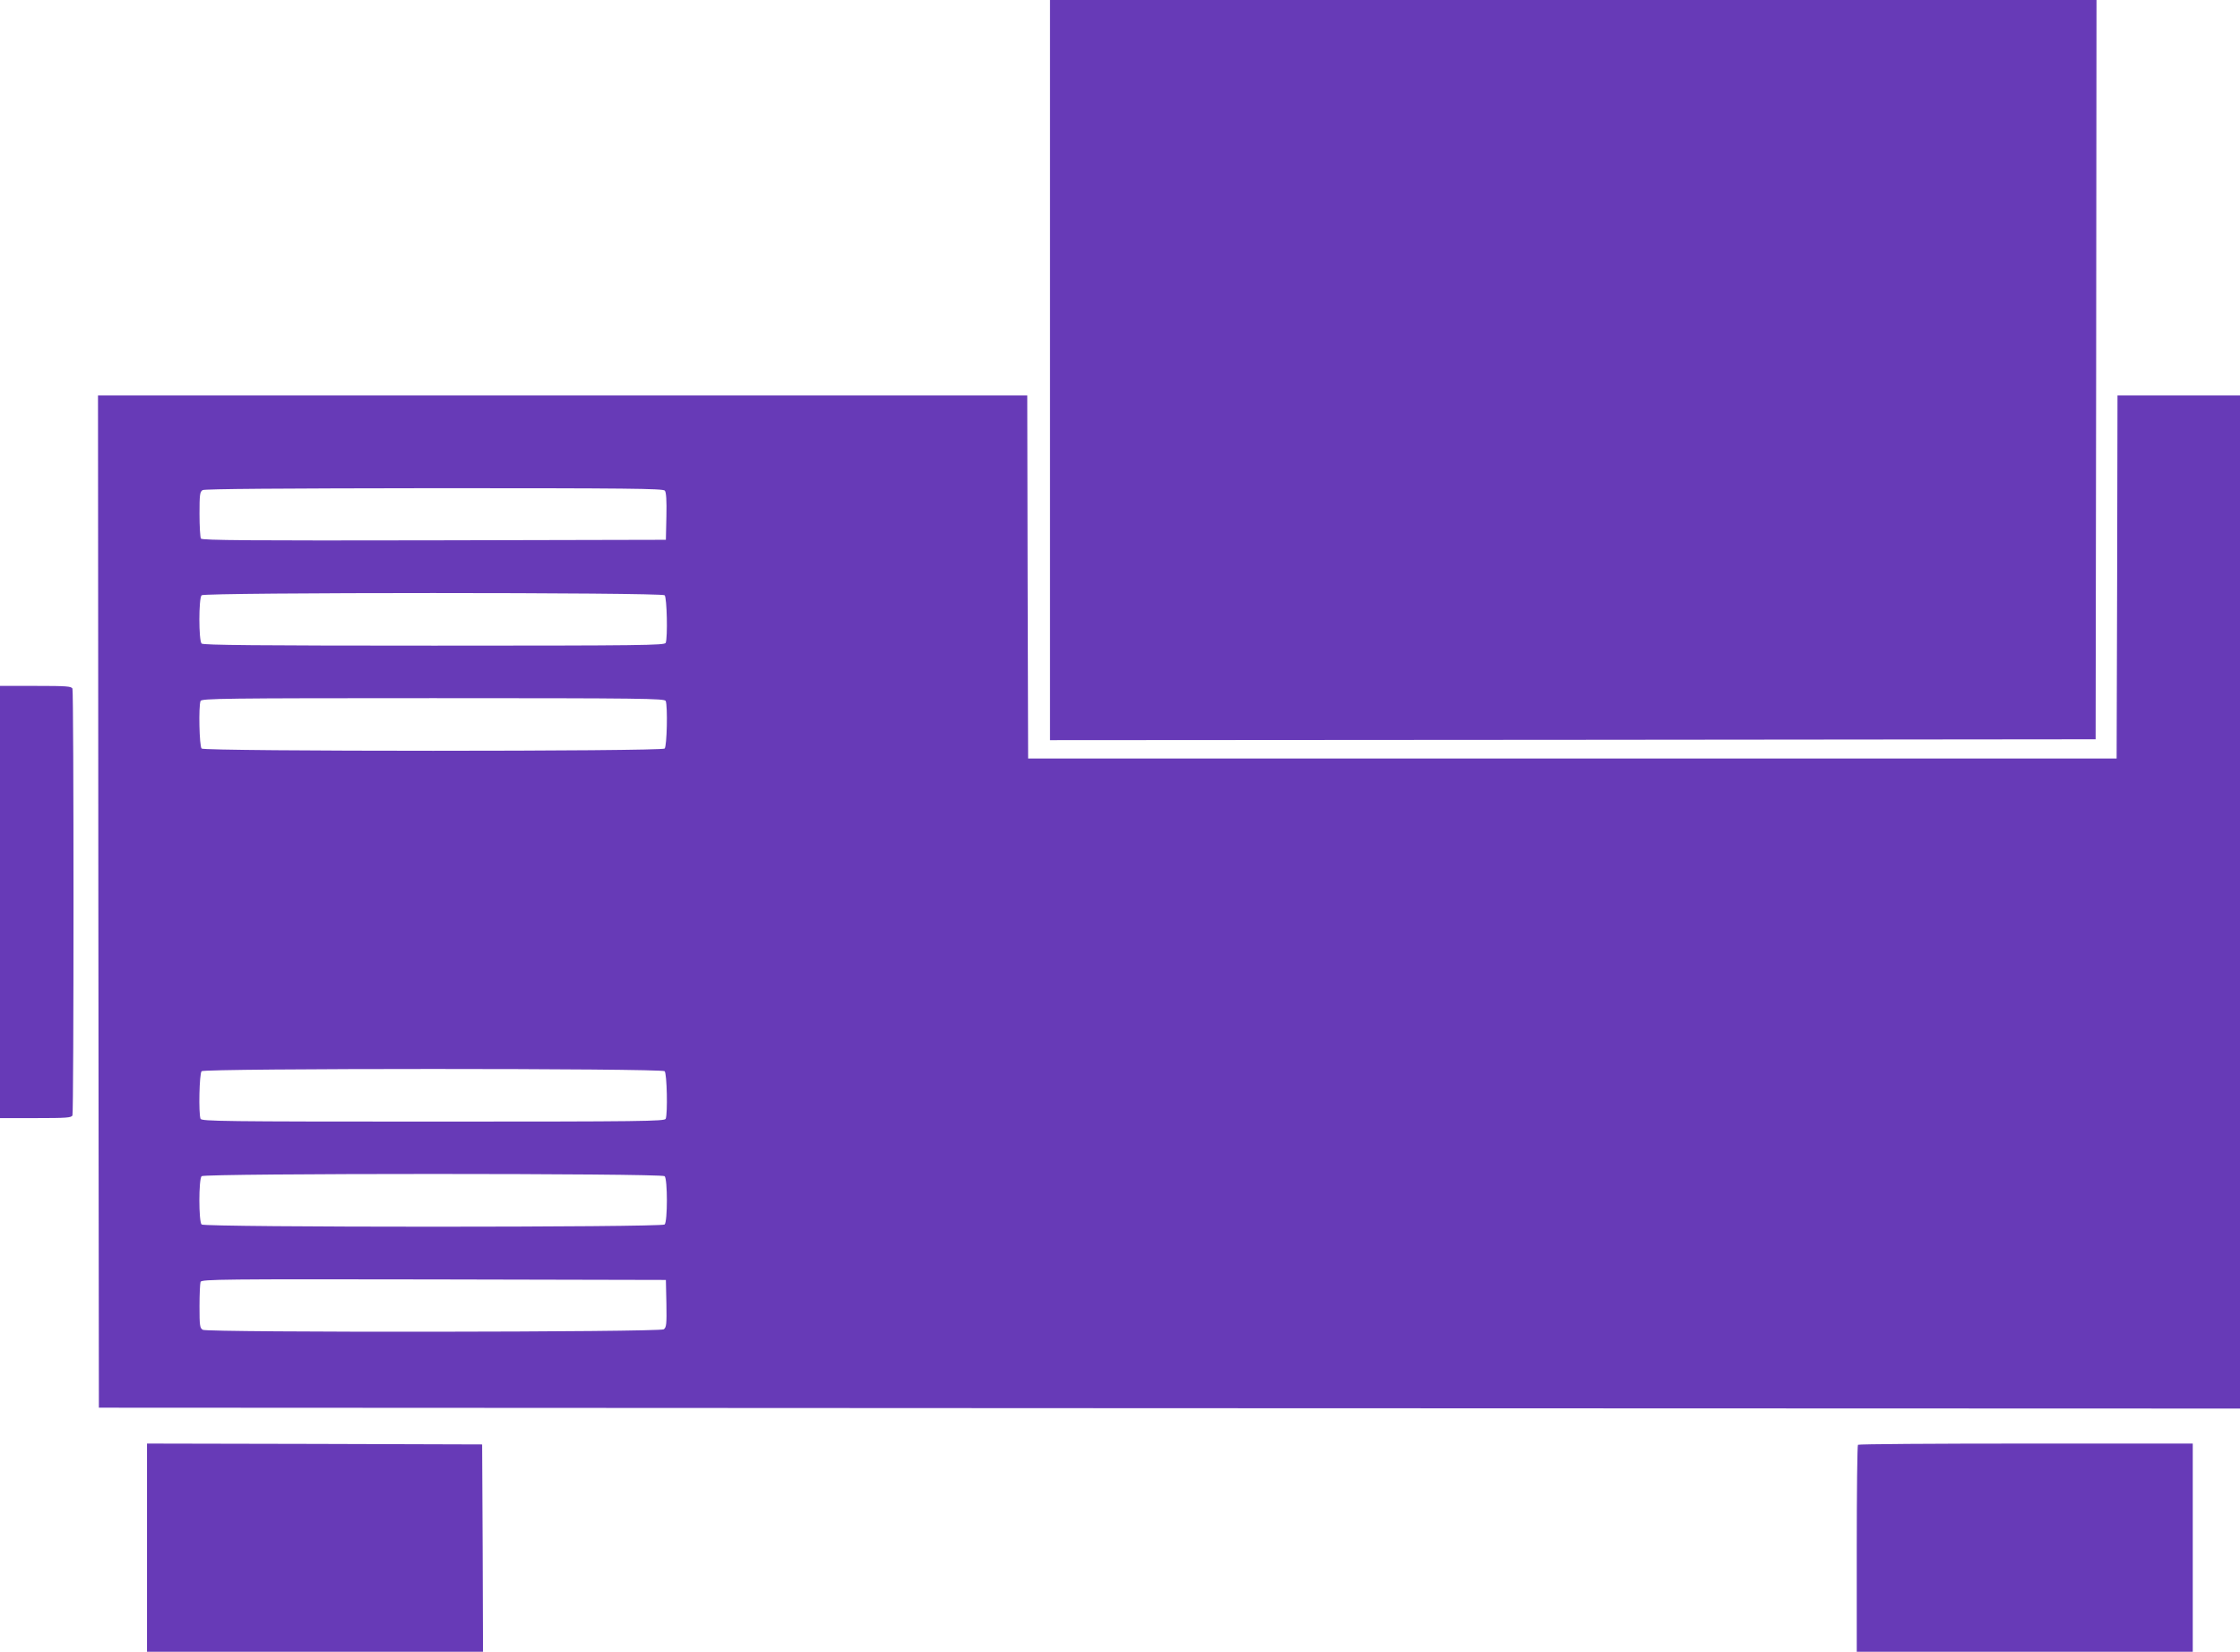
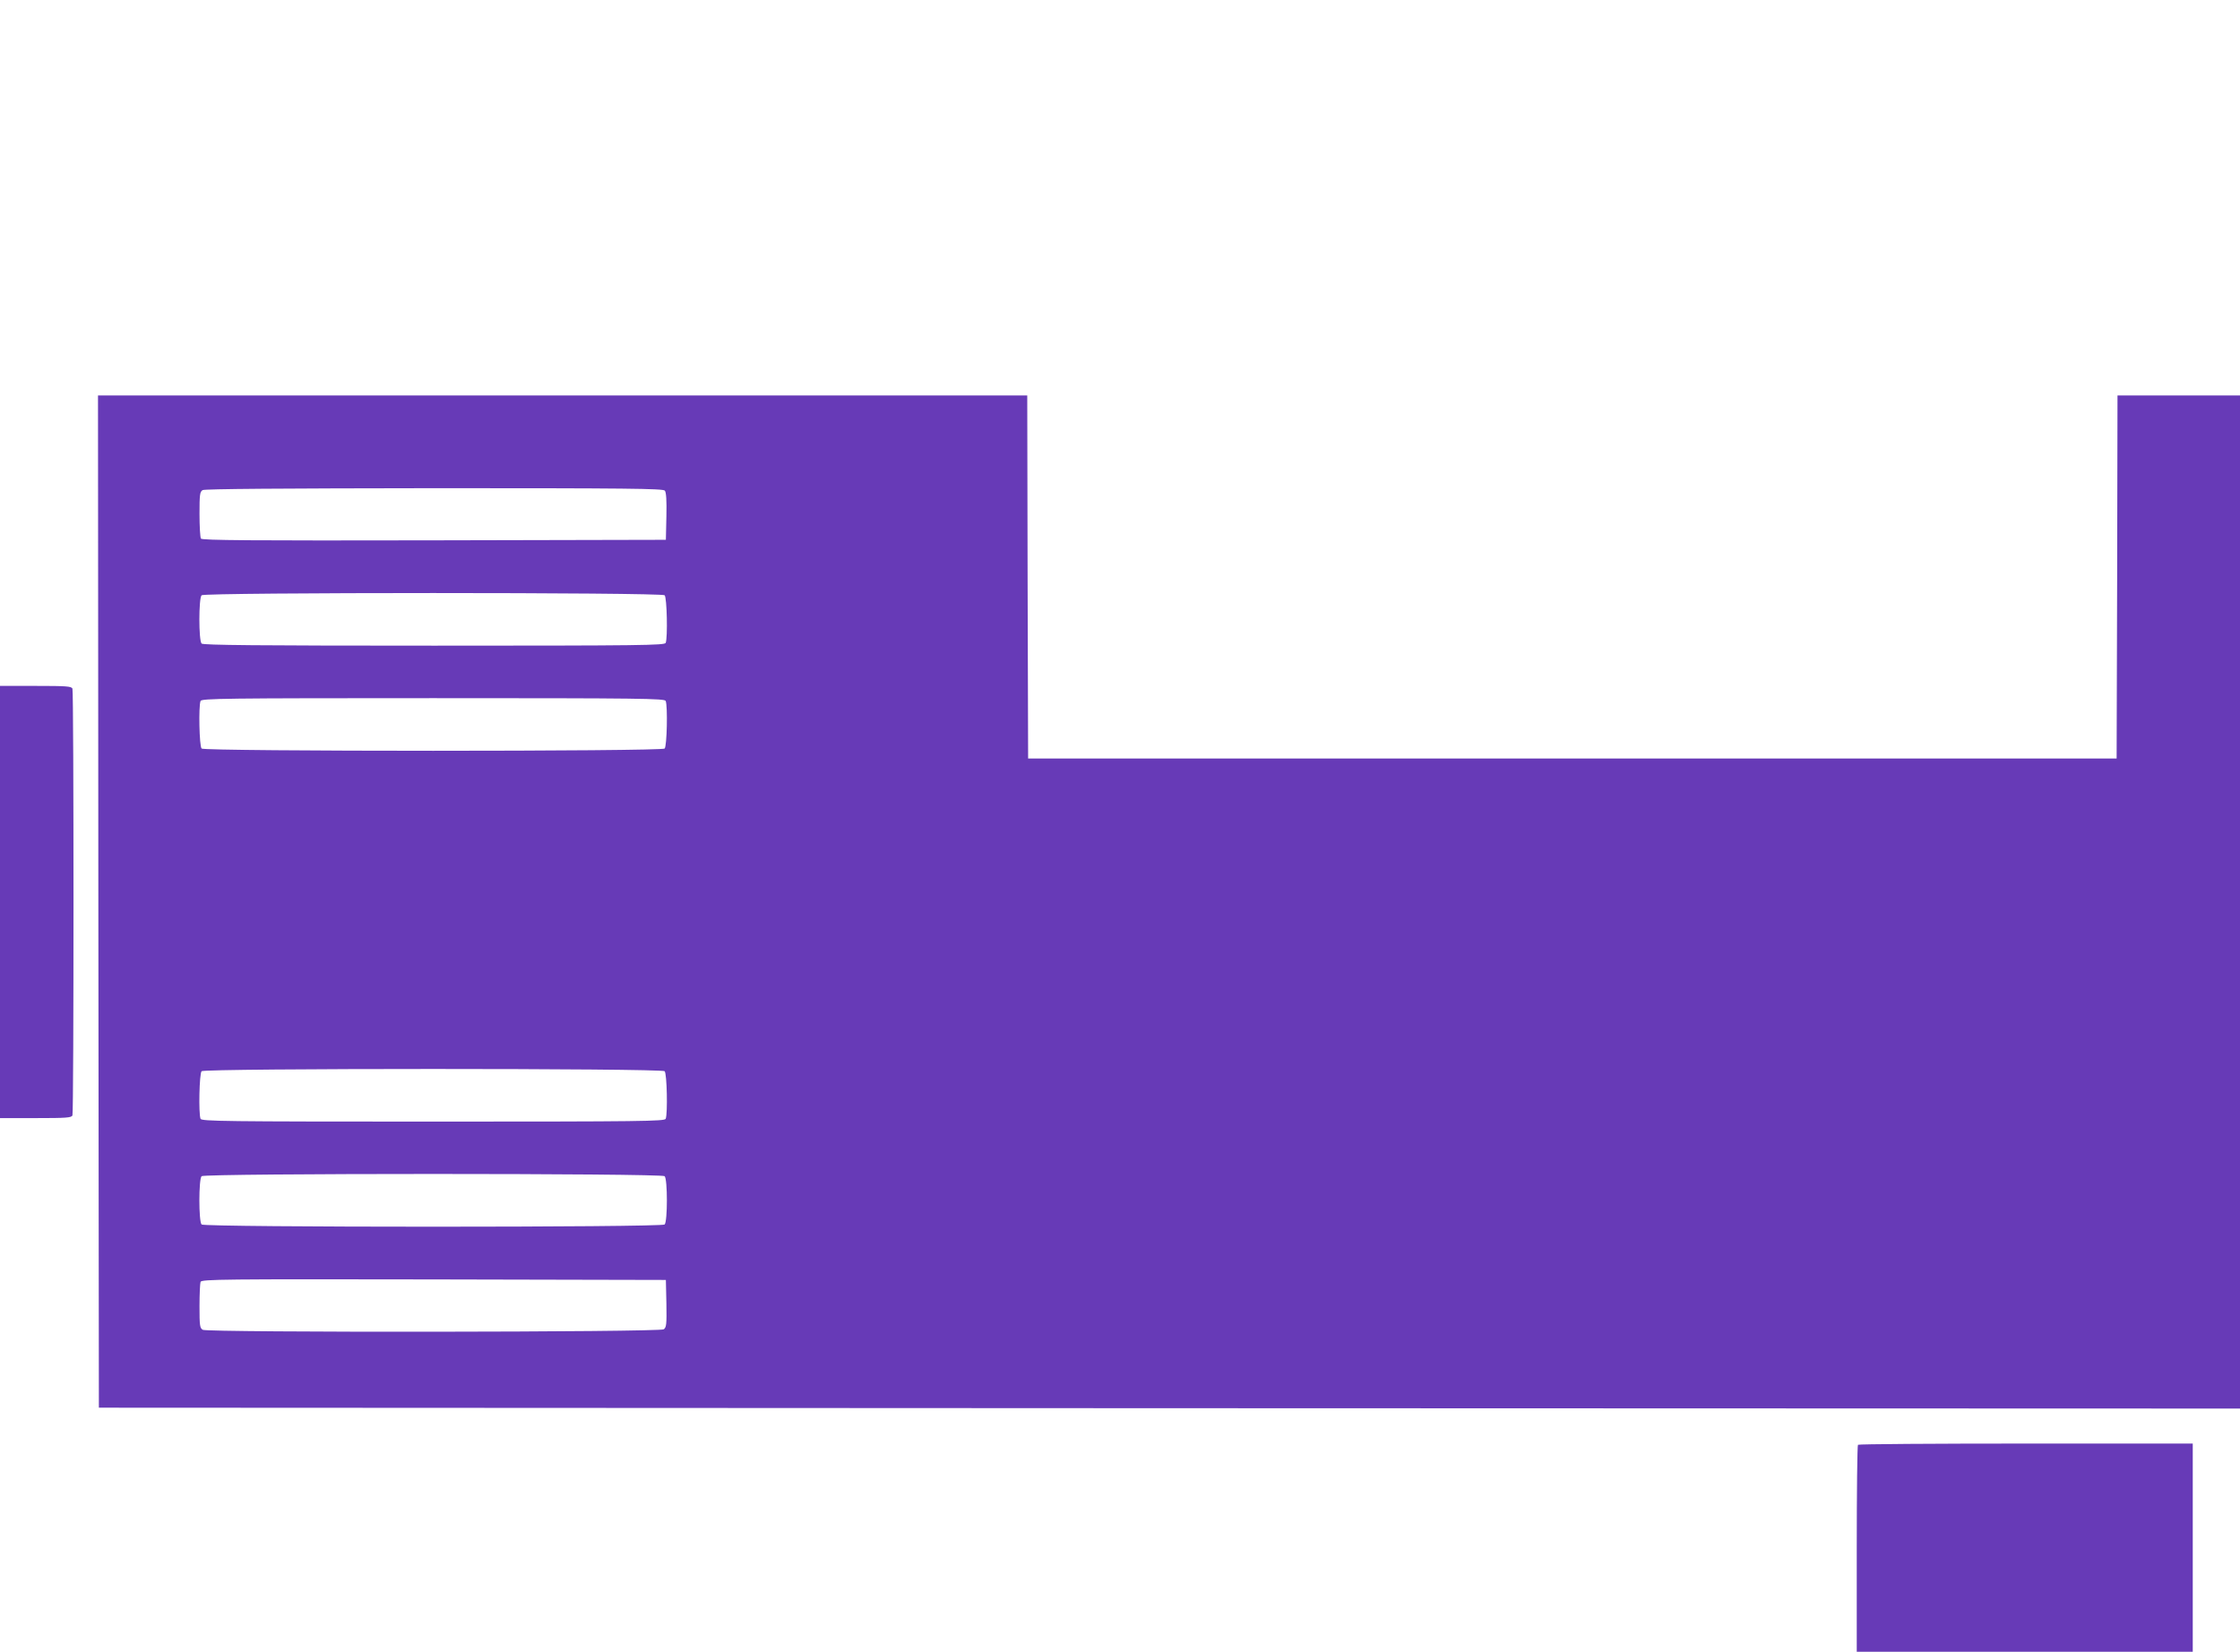
<svg xmlns="http://www.w3.org/2000/svg" version="1.0" width="1280pt" height="944pt" viewBox="0 0 1280 944" preserveAspectRatio="xMidYMid meet">
  <g transform="translate(0,944) scale(0.1,-0.1)" fill="#673ab7" stroke="none">
-     <path d="M6000 7325 l0 -2115 2988 2 2987 3 3 2113 2 2112 -2990 0 -2990 0 0 -2115z" />
    <path d="M562 4288 l3 -2893 6118 -3 6117 -2 0 2895 0 2895 -350 0 -350 0 -2 -1037 -3 -1038 -3110 0 -3110 0 -3 1038 -2 1037 -2655 0 -2655 0 2 -2892z m3237 2348 c8 -9 11 -57 9 -147 l-3 -134 -1324 -3 c-1053 -2 -1326 0 -1333 10 -4 7 -8 70 -8 140 0 111 2 128 18 137 11 7 455 10 1323 11 1103 0 1308 -2 1318 -14z m-1 -598 c13 -13 18 -242 6 -272 -6 -14 -131 -16 -1323 -16 -1011 0 -1320 3 -1329 12 -17 17 -17 259 0 276 17 17 2629 17 2646 0z m6 -604 c12 -30 7 -259 -6 -272 -17 -17 -2629 -17 -2646 0 -13 13 -18 242 -6 272 6 14 132 16 1329 16 1197 0 1323 -2 1329 -16z m-6 -2116 c13 -13 18 -242 6 -272 -6 -14 -132 -16 -1329 -16 -1197 0 -1323 2 -1329 16 -12 30 -7 259 6 272 17 17 2629 17 2646 0z m0 -600 c17 -17 17 -259 0 -276 -17 -17 -2629 -17 -2646 0 -17 17 -17 259 0 276 17 17 2629 17 2646 0z m10 -728 c2 -118 0 -136 -15 -147 -22 -17 -2603 -19 -2634 -3 -17 10 -19 22 -19 135 0 68 3 130 6 139 6 15 130 16 1333 14 l1326 -3 3 -135z" />
    <path d="M0 4285 l0 -1235 204 0 c177 0 205 2 210 16 8 20 8 2418 0 2438 -5 14 -33 16 -210 16 l-204 0 0 -1235z" />
-     <path d="M840 595 l0 -595 960 0 960 0 -2 593 -3 592 -957 3 -958 2 0 -595z" />
    <path d="M10617 1183 c-4 -3 -7 -271 -7 -595 l0 -588 960 0 960 0 0 595 0 595 -953 0 c-525 0 -957 -3 -960 -7z" />
  </g>
</svg>